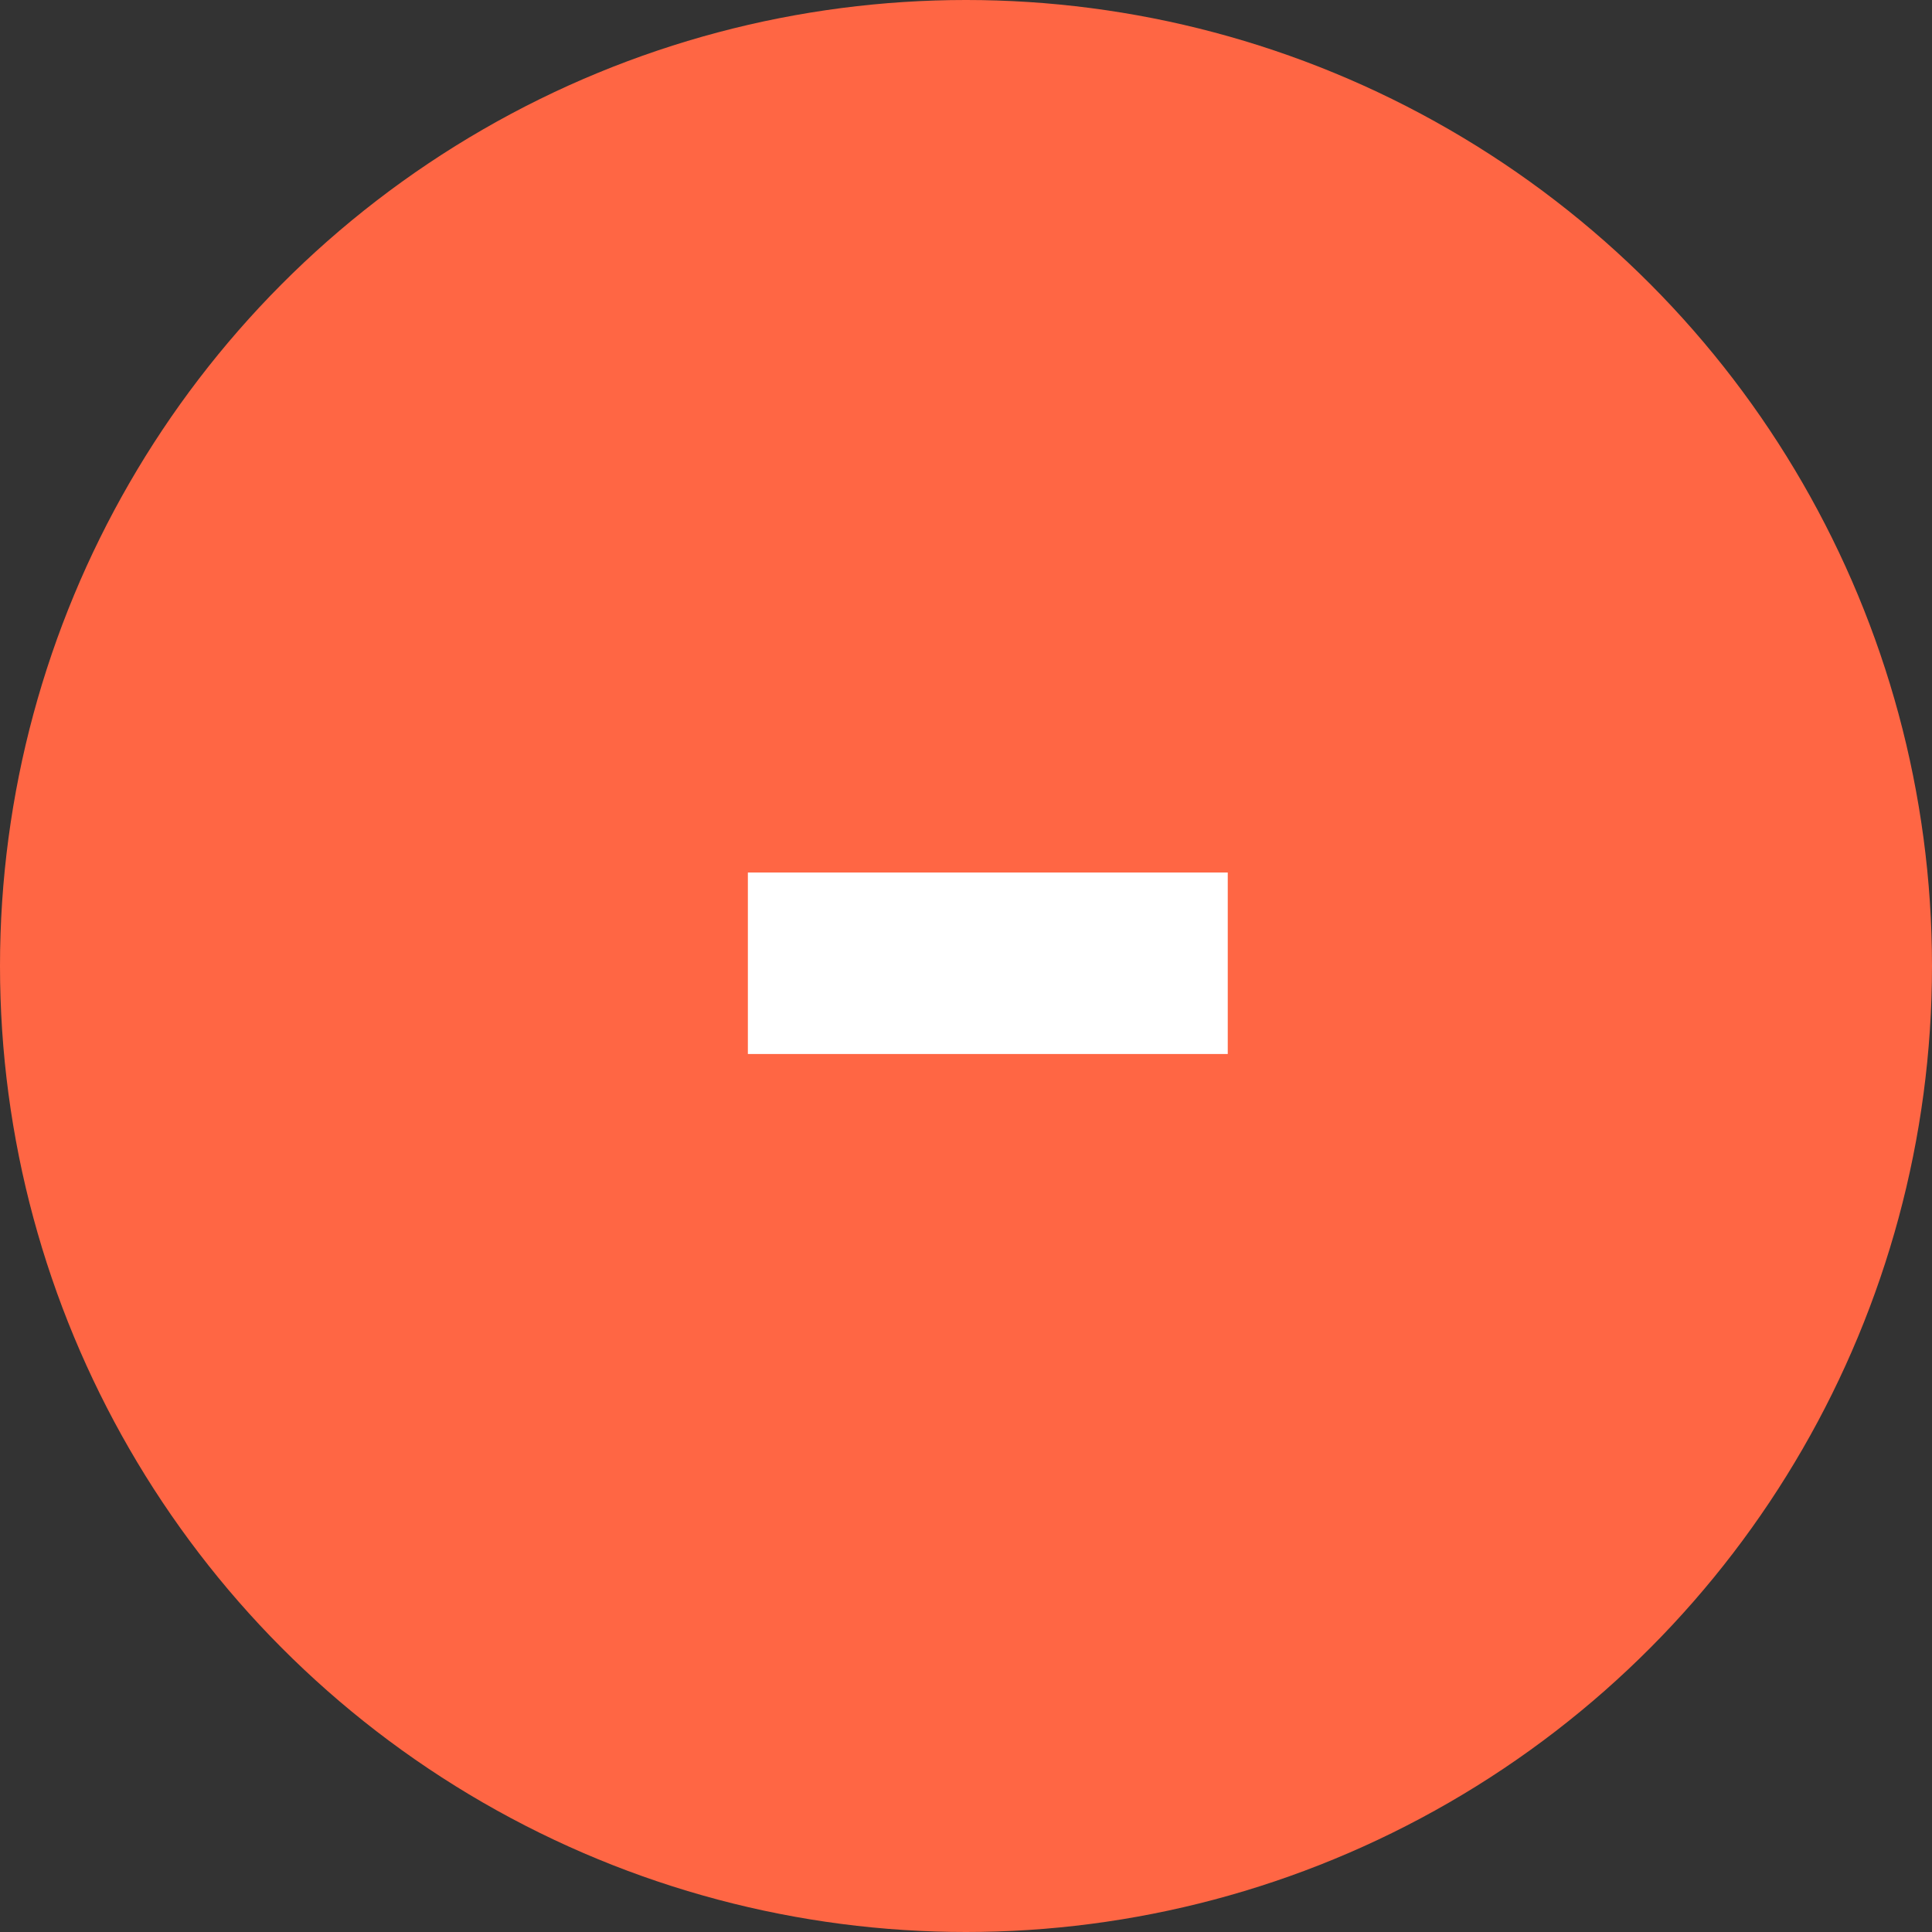
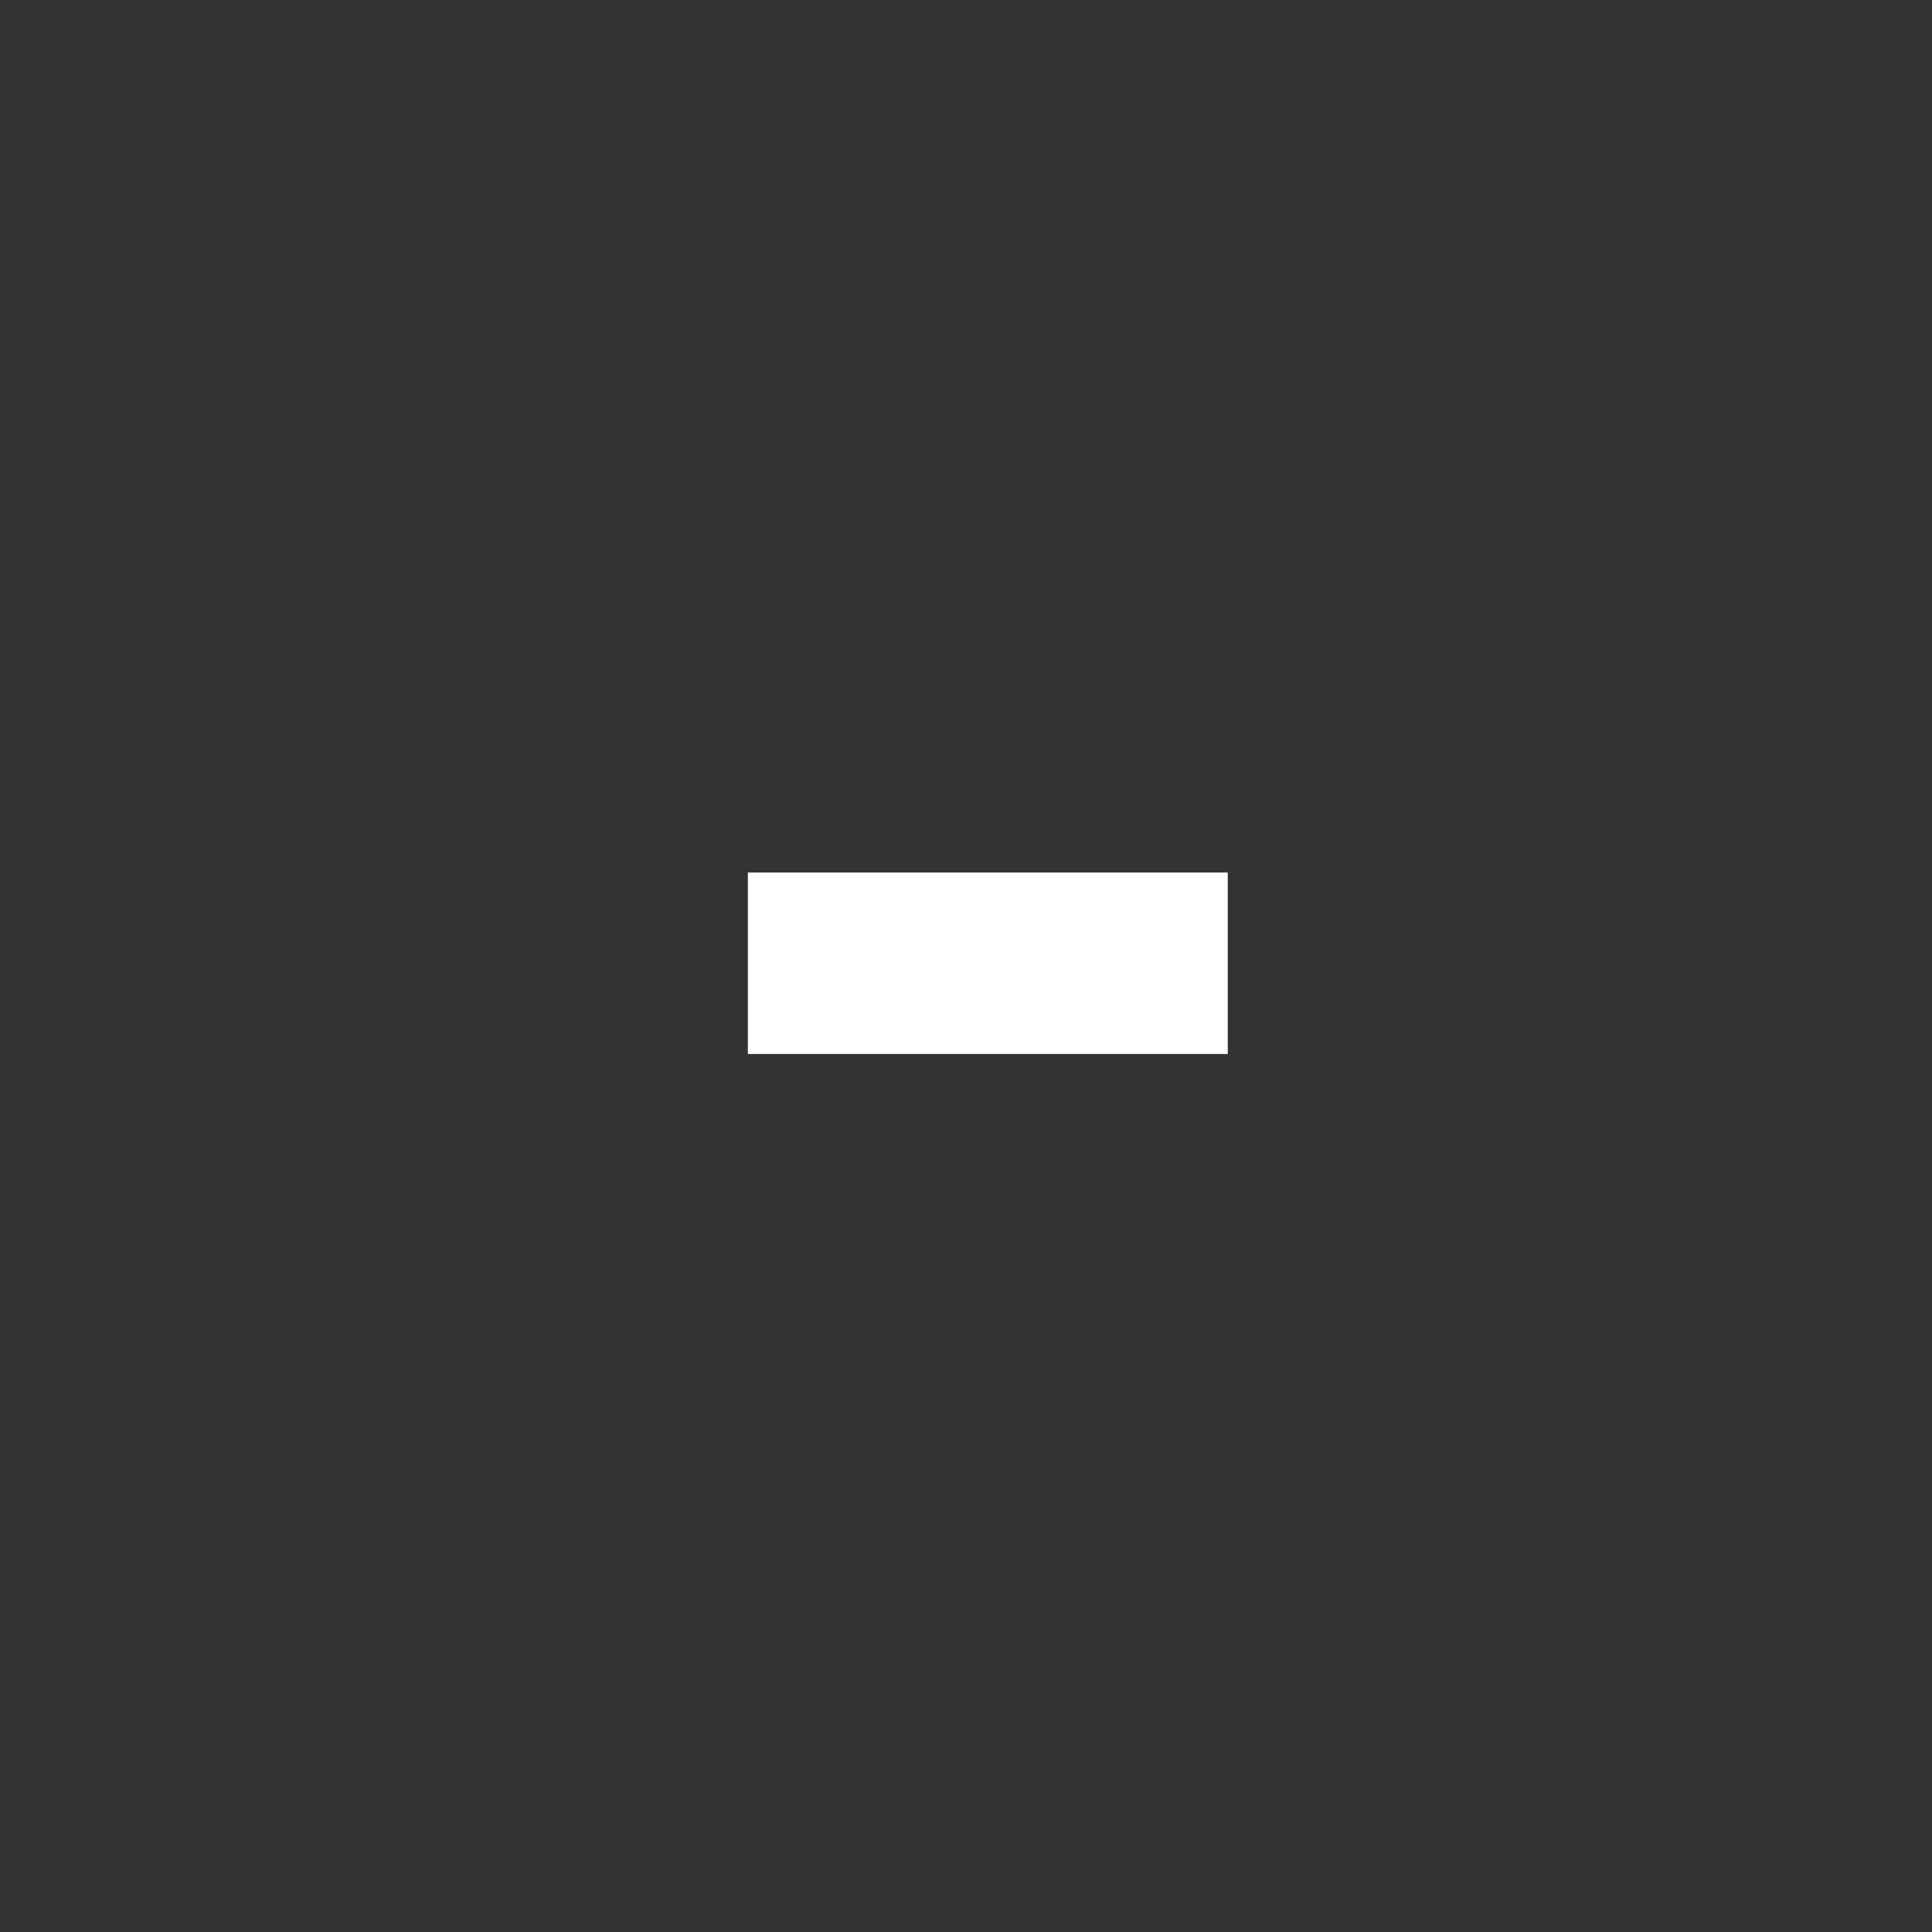
<svg xmlns="http://www.w3.org/2000/svg" fill="none" viewBox="0 0 31 31">
  <rect x="0" y="0" width="31" height="31" fill="#333333" stroke="none" />
-   <circle cx="15.5" cy="15.5" r="15.5" fill="#F64" />
  <path fill="#fff" d="M12 14h7.7v2.912H12V14Z" />
</svg>